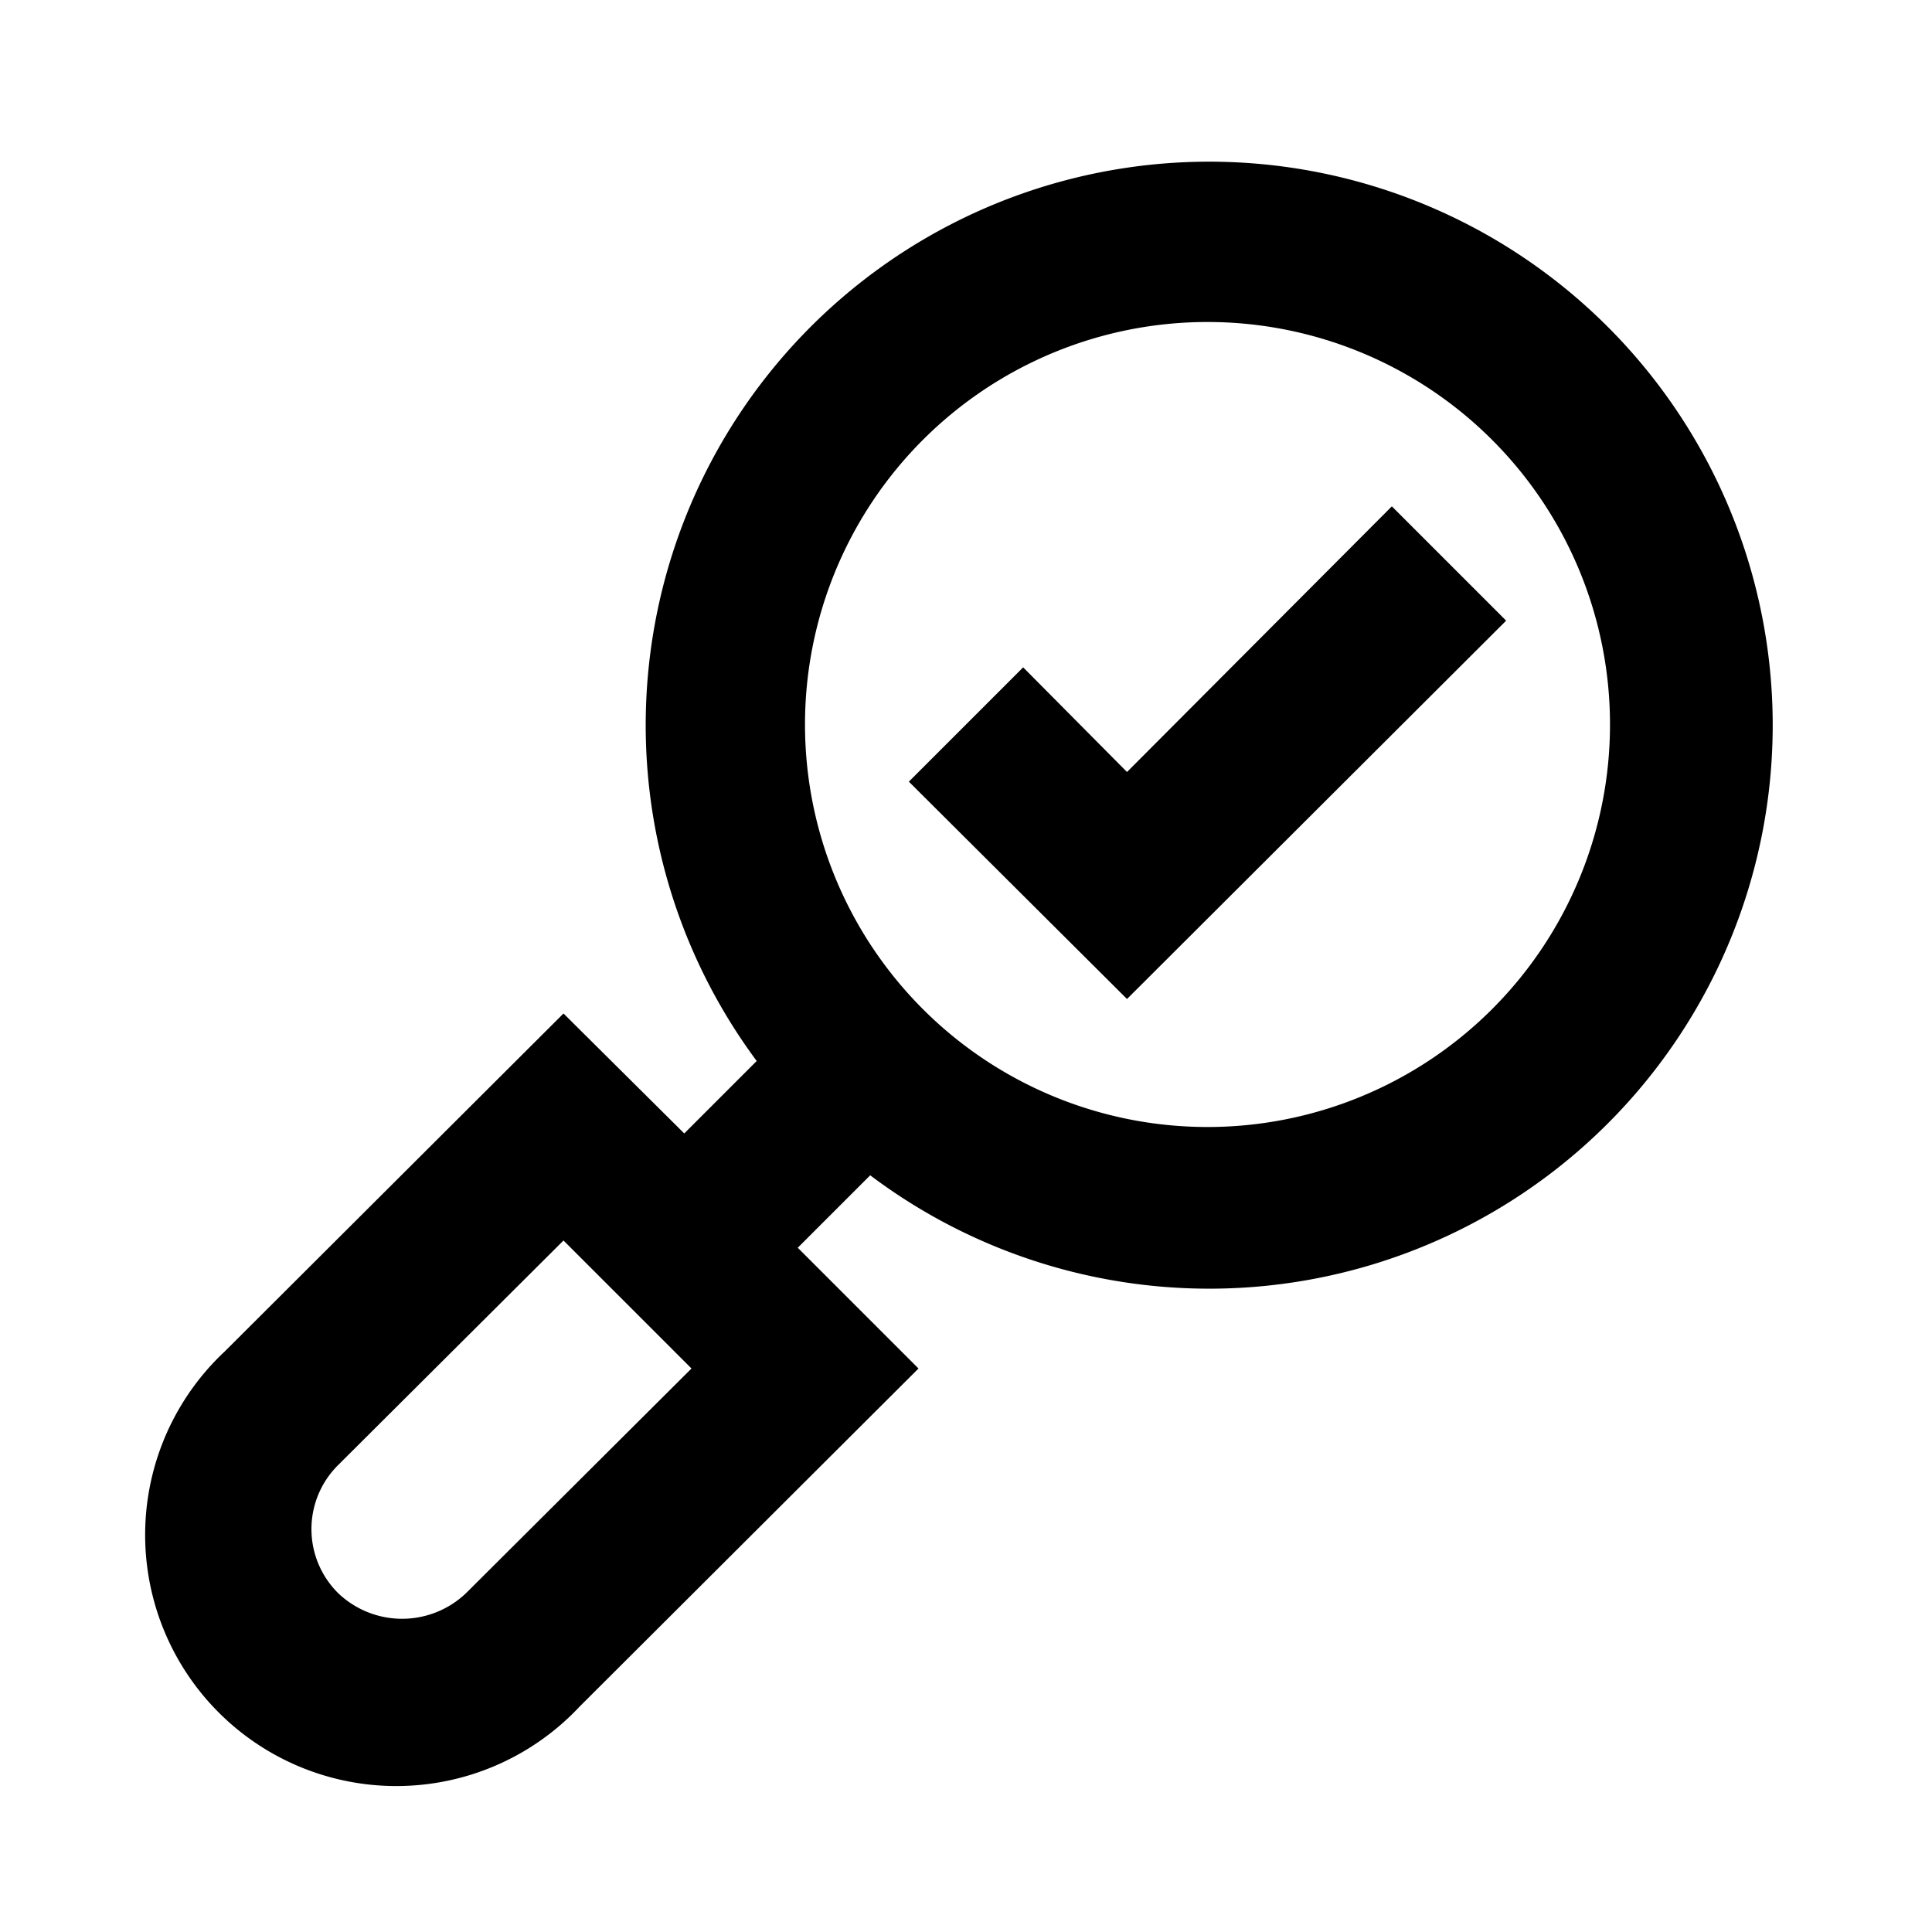
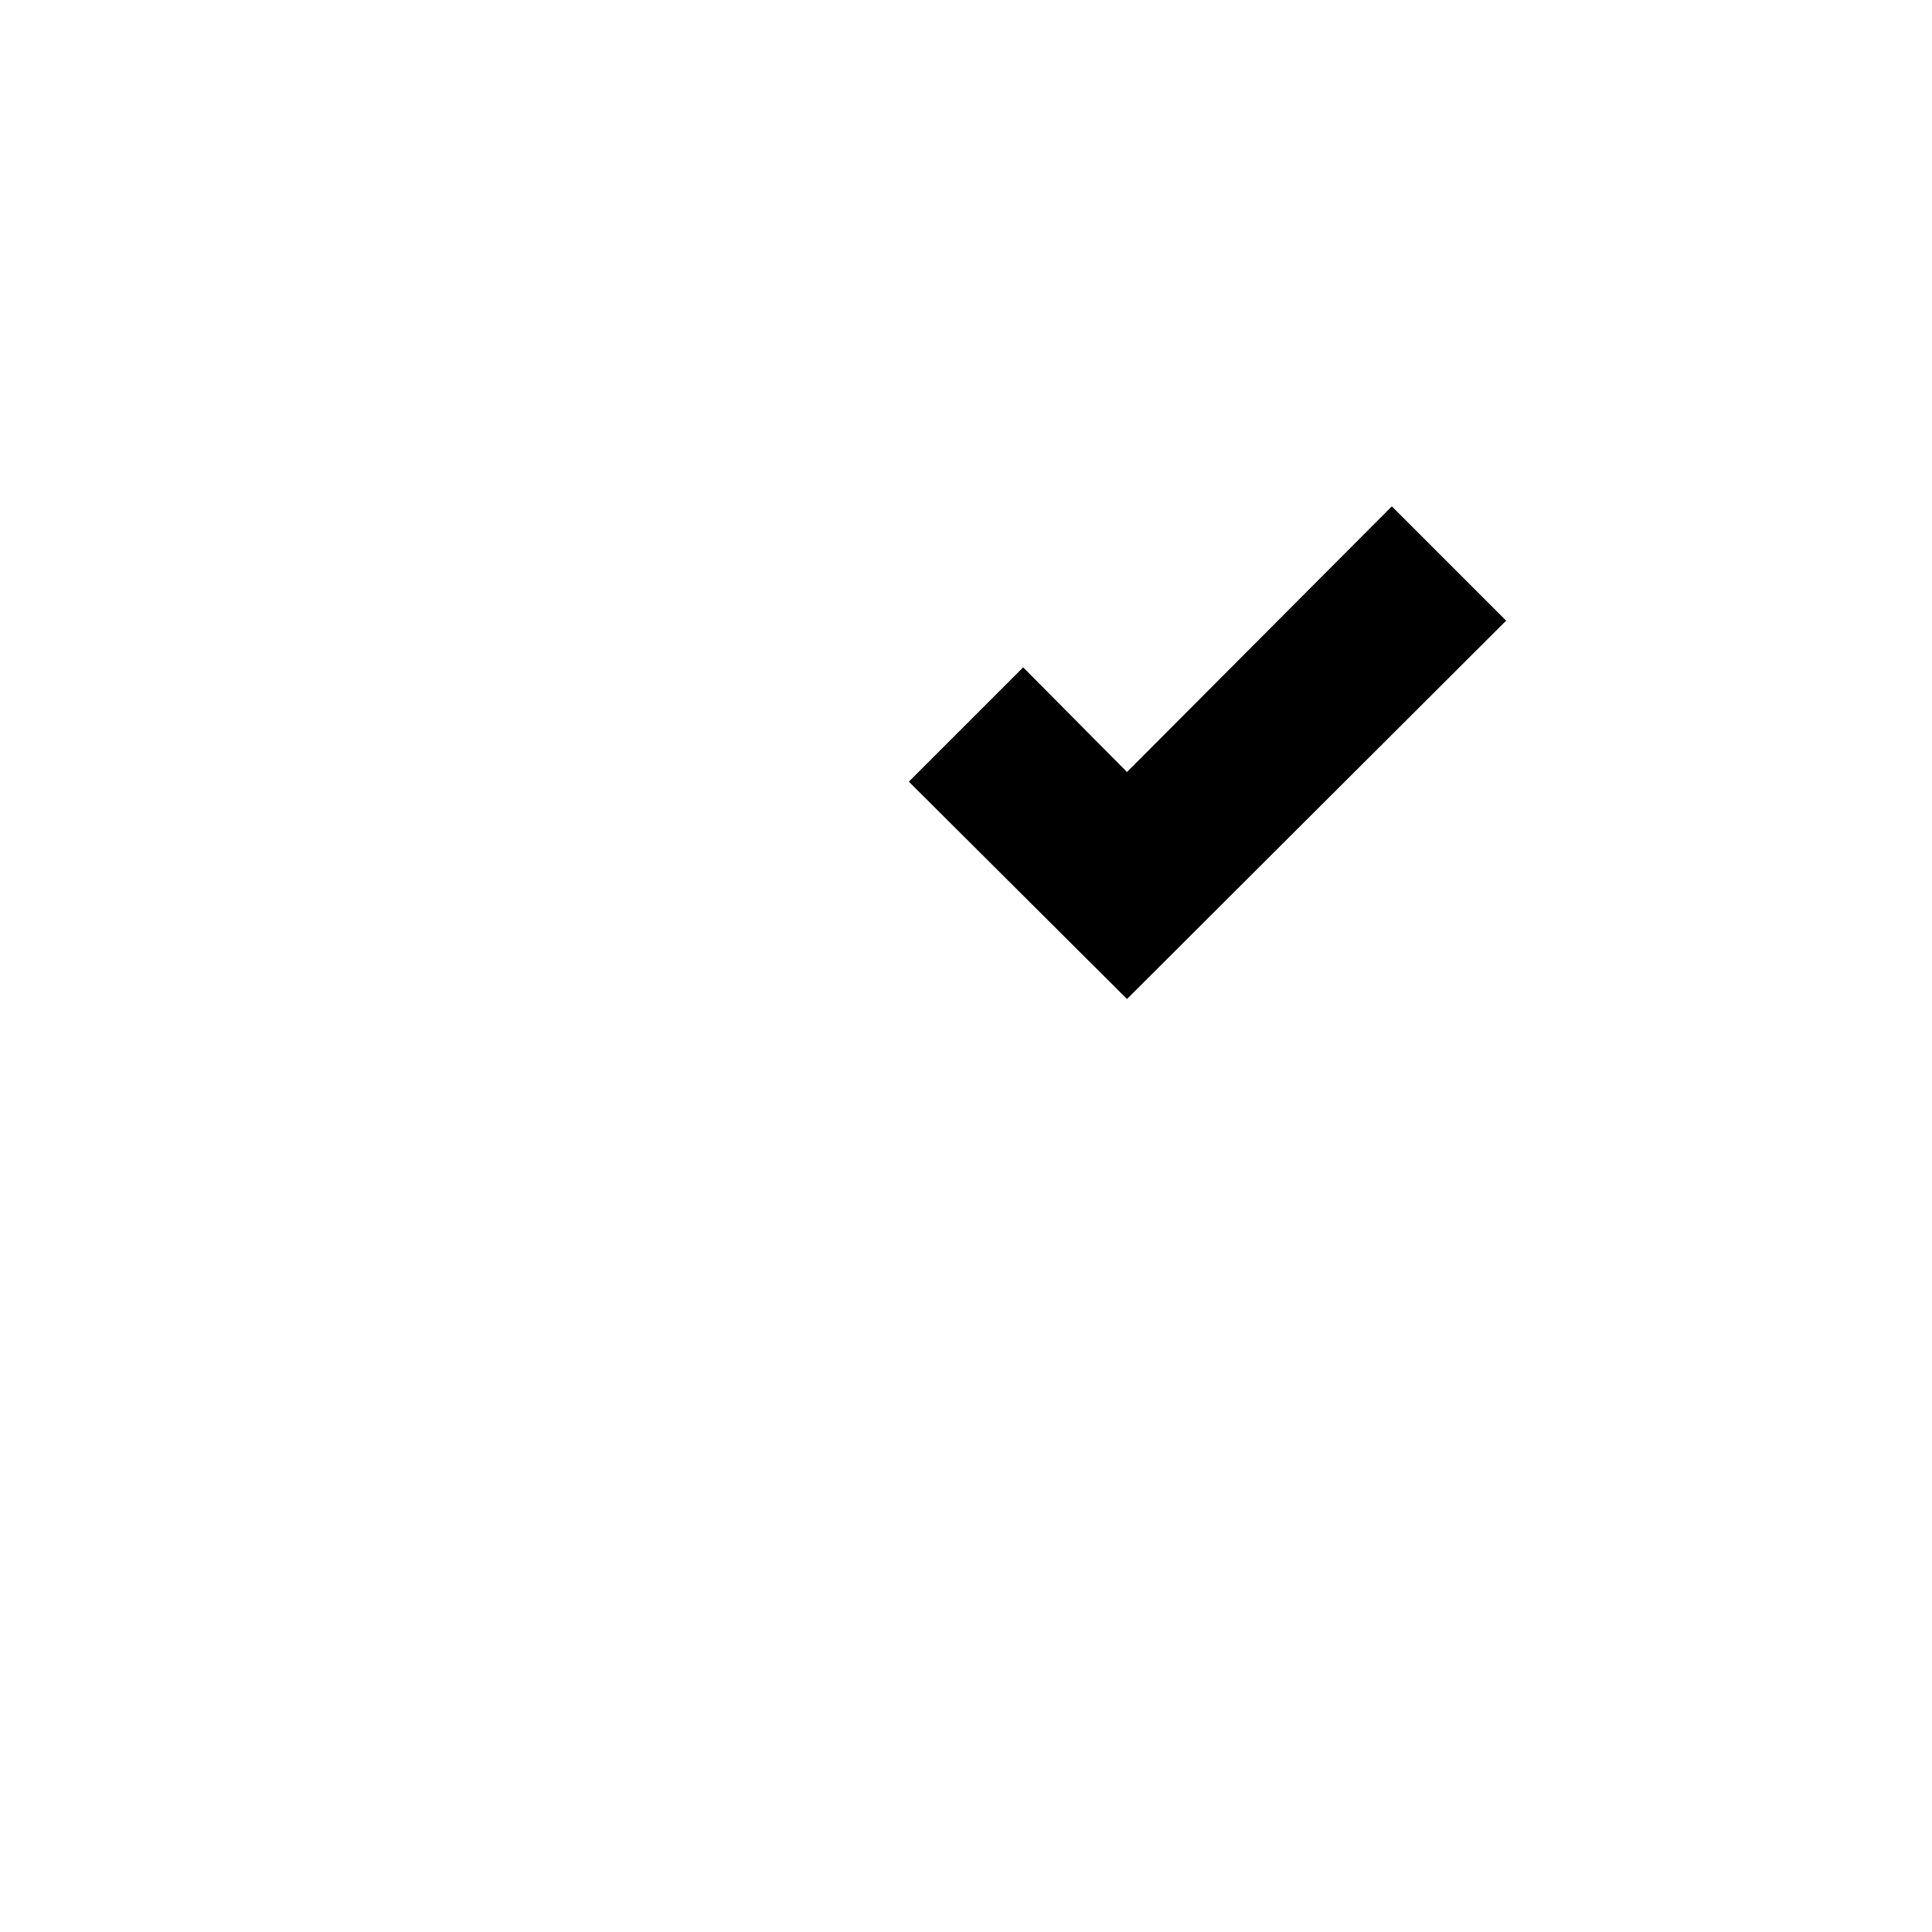
<svg xmlns="http://www.w3.org/2000/svg" fill="#000000" width="800px" height="800px" viewBox="0 0 24 24" data-name="Layer 1" id="Layer_1">
  <title />
-   <path d="M7,12.59,2.79,16.79a3.12,3.12,0,1,0,4.41,4.41L11.41,17l-1.5-1.5.9-.9A7,7,0,1,0,9.4,13.18l-.9.9ZM15,4a5,5,0,1,1-5,5A5,5,0,0,1,15,4ZM5.79,19.79a1.15,1.15,0,0,1-1.59,0,1.12,1.12,0,0,1,0-1.59L7,15.41,8.59,17Z" />
  <polygon points="18.71 7.71 17.29 6.29 14 9.59 12.71 8.29 11.29 9.71 14 12.41 18.71 7.71" />
</svg>